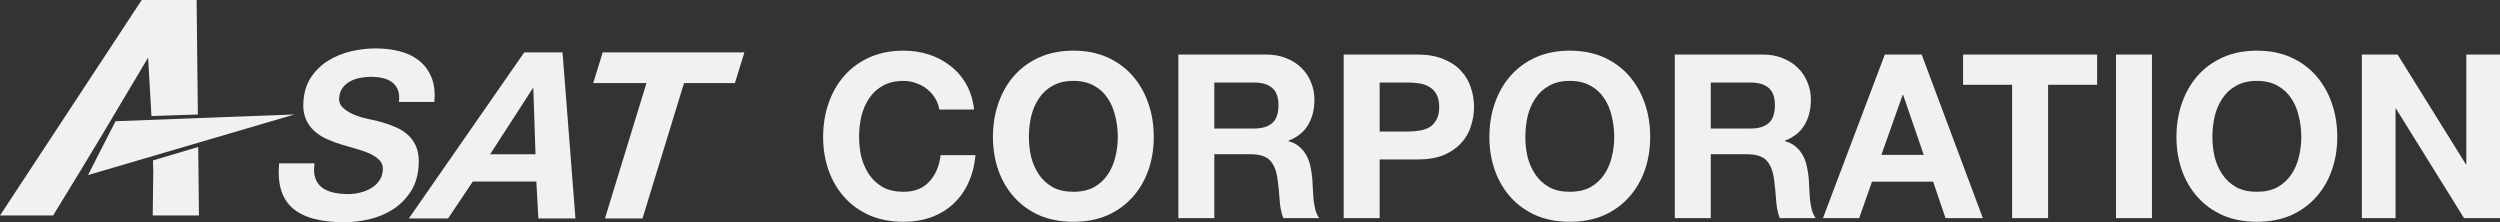
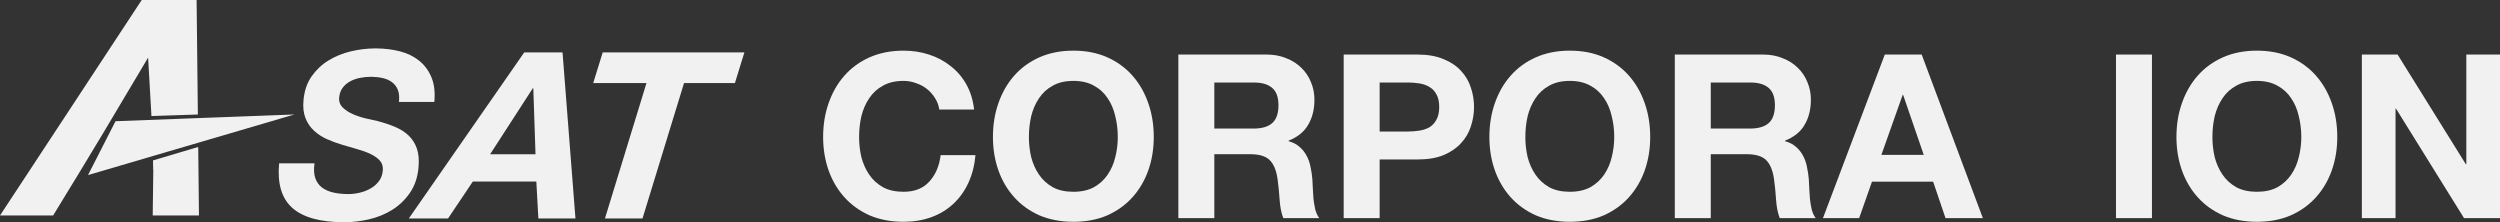
<svg xmlns="http://www.w3.org/2000/svg" width="1440" height="128" viewBox="0 0 1440 128" fill="none">
  <rect x="0" y="0" width="1440" height="128" fill="#333333" stroke="none" />
  <g clip-path="url(#clip0_238_523)">
    <path d="M181.124 94.409L181.167 94.094H160.764C159.682 105.797 162.242 114.373 168.449 119.822C174.655 125.276 184.603 127.999 198.297 127.999H198.736C203.251 127.964 207.86 127.405 212.556 126.323C217.408 125.206 221.842 123.399 225.865 120.897C229.884 118.395 233.289 115.133 236.079 111.115C238.873 107.092 240.533 102.224 241.061 96.507C241.457 92.217 241.152 88.598 240.149 85.65C239.142 82.702 237.573 80.201 235.433 78.145C233.296 76.089 230.689 74.413 227.613 73.118C224.538 71.823 221.129 70.686 217.384 69.701C215.775 69.344 213.674 68.875 211.078 68.297C208.486 67.715 205.981 66.908 203.564 65.884C201.15 64.856 199.125 63.561 197.488 61.998C195.855 60.431 195.142 58.491 195.36 56.168C195.566 53.933 196.24 52.056 197.385 50.536C198.53 49.019 199.969 47.789 201.697 46.851C203.429 45.912 205.339 45.245 207.428 44.842C209.521 44.438 211.57 44.24 213.579 44.24H214.039C216.33 44.272 218.482 44.516 220.495 44.977C222.639 45.466 224.458 46.292 225.948 47.456C227.439 48.616 228.533 50.113 229.23 51.944C229.928 53.775 230.106 56.032 229.769 58.712H250.172L250.216 58.196C250.648 52.879 250.089 48.34 248.535 44.574C246.93 40.688 244.58 37.491 241.481 34.993C238.377 32.492 234.668 30.68 230.34 29.563C226.155 28.481 221.636 27.922 216.793 27.891H215.878C211.28 27.922 206.699 28.481 202.133 29.563C197.421 30.68 193.128 32.422 189.256 34.792C185.384 37.158 182.134 40.218 179.506 43.969C176.875 47.724 175.313 52.281 174.818 57.642C174.437 61.749 174.822 65.236 175.975 68.095C177.125 70.954 178.773 73.366 180.917 75.329C183.066 77.295 185.539 78.905 188.345 80.154C191.151 81.407 194.064 82.477 197.088 83.373C200.017 84.266 202.93 85.115 205.819 85.918C208.712 86.721 211.272 87.659 213.504 88.734C215.731 89.804 217.507 91.077 218.83 92.551C220.154 94.025 220.709 95.925 220.495 98.249C220.273 100.661 219.512 102.713 218.212 104.412C216.916 106.111 215.327 107.496 213.448 108.566C211.57 109.641 209.509 110.443 207.269 110.979C205.098 111.499 202.949 111.766 200.825 111.782H200.619C197.516 111.782 194.666 111.495 192.074 110.913C189.478 110.331 187.286 109.369 185.495 108.031C183.7 106.689 182.408 104.881 181.615 102.604C180.846 100.397 180.684 97.667 181.124 94.409ZM347.162 30.168L341.693 47.855H372.365L348.442 125.854H370.078L394 47.855H423.305L428.774 30.168H347.162ZM331.463 125.854L324.02 30.168H301.973L235.468 125.854H258.063L272.359 104.548H308.924L310.101 125.854H331.463ZM113.969 65.958L87.237 66.834L85.307 33.194L59.24 76.974L46.042 98.826L30.597 124.12H-0.007L81.633 -0.001H113.248L113.969 65.958ZM114.175 84.65L114.603 124.12H87.962L88.303 97.872H88.232L88.129 92.407L114.175 84.65ZM66.544 69.817L50.691 100.847L169.59 65.938L66.544 69.817ZM307.184 50.807L308.457 88.866H282.303L306.911 50.807H307.184Z" fill="#F1F1F1" />
  </g>
  <path d="M1360.43 31.421H1381.01L1420.34 94.629H1420.6V31.421H1440V125.639H1419.28L1380.09 62.563H1379.83V125.639H1360.43V31.421Z" fill="#F1F1F1" />
  <path d="M1274.35 78.924C1274.35 82.883 1274.79 86.754 1275.67 90.537C1276.64 94.231 1278.13 97.574 1280.15 100.565C1282.18 103.556 1284.82 105.976 1288.07 107.823C1291.33 109.583 1295.29 110.462 1299.95 110.462C1304.61 110.462 1308.57 109.583 1311.82 107.823C1315.08 105.976 1317.72 103.556 1319.74 100.565C1321.77 97.574 1323.22 94.231 1324.1 90.537C1325.06 86.754 1325.55 82.883 1325.55 78.924C1325.55 74.79 1325.06 70.787 1324.1 66.916C1323.22 63.045 1321.77 59.614 1319.74 56.623C1317.72 53.544 1315.08 51.125 1311.82 49.365C1308.57 47.518 1304.61 46.594 1299.95 46.594C1295.29 46.594 1291.33 47.518 1288.07 49.365C1284.82 51.125 1282.18 53.544 1280.15 56.623C1278.13 59.614 1276.64 63.045 1275.67 66.916C1274.79 70.787 1274.35 74.79 1274.35 78.924ZM1253.63 78.924C1253.63 71.886 1254.69 65.376 1256.8 59.394C1258.91 53.324 1261.94 48.046 1265.9 43.559C1269.86 39.073 1274.7 35.554 1280.42 33.003C1286.22 30.451 1292.73 29.176 1299.95 29.176C1307.25 29.176 1313.76 30.451 1319.48 33.003C1325.2 35.554 1330.03 39.073 1333.99 43.559C1337.95 48.046 1340.99 53.324 1343.1 59.394C1345.21 65.376 1346.27 71.886 1346.27 78.924C1346.27 85.786 1345.21 92.208 1343.1 98.19C1340.99 104.084 1337.95 109.231 1333.99 113.629C1330.03 118.028 1325.2 121.503 1319.48 124.054C1313.76 126.517 1307.25 127.749 1299.95 127.749C1292.73 127.749 1286.22 126.517 1280.42 124.054C1274.7 121.503 1269.86 118.028 1265.9 113.629C1261.94 109.231 1258.91 104.084 1256.8 98.19C1254.69 92.208 1253.63 85.786 1253.63 78.924Z" fill="#F1F1F1" />
  <path d="M1218.81 31.421H1239.52V125.639H1218.81V31.421Z" fill="#F1F1F1" />
-   <path d="M1158.98 48.839H1130.74V31.421H1207.94V48.839H1179.7V125.639H1158.98V48.839Z" fill="#F1F1F1" />
  <path d="M1083.67 89.219H1108.08L1096.2 54.646H1095.94L1083.67 89.219ZM1085.65 31.421H1106.89L1142.13 125.639H1120.62L1113.49 104.658H1078.26L1070.87 125.639H1050.02L1085.65 31.421Z" fill="#F1F1F1" />
  <path d="M985.4 74.043H1008.1C1012.85 74.043 1016.41 72.988 1018.79 70.876C1021.16 68.765 1022.35 65.334 1022.35 60.584C1022.35 56.009 1021.16 52.71 1018.79 50.687C1016.41 48.575 1012.85 47.52 1008.1 47.52H985.4V74.043ZM964.682 31.421H1015.49C1019.71 31.421 1023.49 32.125 1026.83 33.532C1030.27 34.852 1033.17 36.699 1035.54 39.075C1038.01 41.45 1039.85 44.221 1041.09 47.388C1042.41 50.467 1043.07 53.81 1043.07 57.417C1043.07 62.959 1041.88 67.754 1039.5 71.8C1037.22 75.847 1033.43 78.926 1028.15 81.037V81.301C1030.71 82.005 1032.82 83.105 1034.49 84.6C1036.16 86.008 1037.52 87.723 1038.58 89.747C1039.63 91.682 1040.38 93.837 1040.82 96.213C1041.35 98.588 1041.7 100.963 1041.88 103.338C1041.97 104.834 1042.05 106.593 1042.14 108.617C1042.23 110.64 1042.36 112.707 1042.54 114.819C1042.8 116.93 1043.15 118.953 1043.59 120.889C1044.12 122.736 1044.87 124.32 1045.84 125.639H1025.12C1023.98 122.648 1023.27 119.085 1023.01 114.951C1022.74 110.816 1022.35 106.857 1021.82 103.074C1021.12 98.148 1019.62 94.541 1017.33 92.254C1015.05 89.967 1011.31 88.823 1006.12 88.823H985.4V125.639H964.682V31.421Z" fill="#F1F1F1" />
  <path d="M878.602 78.924C878.602 82.883 879.042 86.754 879.922 90.537C880.89 94.231 882.385 97.574 884.408 100.565C886.432 103.556 889.071 105.976 892.326 107.823C895.581 109.583 899.54 110.462 904.202 110.462C908.865 110.462 912.824 109.583 916.079 107.823C919.334 105.976 921.973 103.556 923.996 100.565C926.019 97.574 927.471 94.231 928.351 90.537C929.318 86.754 929.802 82.883 929.802 78.924C929.802 74.79 929.318 70.787 928.351 66.916C927.471 63.045 926.019 59.614 923.996 56.623C921.973 53.544 919.334 51.125 916.079 49.365C912.824 47.518 908.865 46.594 904.202 46.594C899.54 46.594 895.581 47.518 892.326 49.365C889.071 51.125 886.432 53.544 884.408 56.623C882.385 59.614 880.89 63.045 879.922 66.916C879.042 70.787 878.602 74.79 878.602 78.924ZM857.885 78.924C857.885 71.886 858.94 65.376 861.052 59.394C863.163 53.324 866.198 48.046 870.157 43.559C874.116 39.073 878.954 35.554 884.672 33.003C890.479 30.451 896.989 29.176 904.202 29.176C911.504 29.176 918.014 30.451 923.732 33.003C929.45 35.554 934.289 39.073 938.248 43.559C942.206 48.046 945.241 53.324 947.353 59.394C949.464 65.376 950.52 71.886 950.52 78.924C950.52 85.786 949.464 92.208 947.353 98.19C945.241 104.084 942.206 109.231 938.248 113.629C934.289 118.028 929.45 121.503 923.732 124.054C918.014 126.517 911.504 127.749 904.202 127.749C896.989 127.749 890.479 126.517 884.672 124.054C878.954 121.503 874.116 118.028 870.157 113.629C866.198 109.231 863.163 104.084 861.052 98.19C858.94 92.208 857.885 85.786 857.885 78.924Z" fill="#F1F1F1" />
  <path d="M794.678 75.759H810.777C813.152 75.759 815.439 75.583 817.639 75.231C819.838 74.879 821.773 74.219 823.445 73.252C825.116 72.196 826.436 70.745 827.404 68.897C828.459 67.05 828.987 64.63 828.987 61.639C828.987 58.648 828.459 56.229 827.404 54.382C826.436 52.534 825.116 51.127 823.445 50.159C821.773 49.103 819.838 48.4 817.639 48.048C815.439 47.696 813.152 47.52 810.777 47.52H794.678V75.759ZM773.96 31.421H816.451C822.345 31.421 827.36 32.301 831.494 34.06C835.629 35.732 838.972 37.975 841.523 40.79C844.162 43.605 846.054 46.816 847.197 50.423C848.429 54.03 849.045 57.769 849.045 61.639C849.045 65.422 848.429 69.161 847.197 72.856C846.054 76.463 844.162 79.674 841.523 82.489C838.972 85.304 835.629 87.591 831.494 89.351C827.36 91.022 822.345 91.858 816.451 91.858H794.678V125.639H773.96V31.421Z" fill="#F1F1F1" />
  <path d="M699.446 74.043H722.143C726.893 74.043 730.456 72.988 732.832 70.876C735.207 68.765 736.394 65.334 736.394 60.584C736.394 56.009 735.207 52.71 732.832 50.687C730.456 48.575 726.893 47.52 722.143 47.52H699.446V74.043ZM678.729 31.421H729.533C733.755 31.421 737.538 32.125 740.881 33.532C744.312 34.852 747.215 36.699 749.59 39.075C752.054 41.45 753.901 44.221 755.133 47.388C756.452 50.467 757.112 53.81 757.112 57.417C757.112 62.959 755.924 67.754 753.549 71.8C751.262 75.847 747.479 78.926 742.201 81.037V81.301C744.752 82.005 746.863 83.105 748.535 84.6C750.206 86.008 751.57 87.723 752.625 89.747C753.681 91.682 754.429 93.837 754.869 96.213C755.396 98.588 755.748 100.963 755.924 103.338C756.012 104.834 756.1 106.593 756.188 108.617C756.276 110.64 756.408 112.707 756.584 114.819C756.848 116.93 757.2 118.953 757.64 120.889C758.168 122.736 758.915 124.32 759.883 125.639H739.166C738.022 122.648 737.318 119.085 737.054 114.951C736.79 110.816 736.394 106.857 735.867 103.074C735.163 98.148 733.667 94.541 731.38 92.254C729.093 89.967 725.354 88.823 720.164 88.823H699.446V125.639H678.729V31.421Z" fill="#F1F1F1" />
  <path d="M592.648 78.924C592.648 82.883 593.088 86.754 593.968 90.537C594.935 94.231 596.431 97.574 598.454 100.565C600.478 103.556 603.117 105.976 606.372 107.823C609.627 109.583 613.586 110.462 618.248 110.462C622.911 110.462 626.869 109.583 630.124 107.823C633.379 105.976 636.019 103.556 638.042 100.565C640.065 97.574 641.517 94.231 642.397 90.537C643.364 86.754 643.848 82.883 643.848 78.924C643.848 74.79 643.364 70.787 642.397 66.916C641.517 63.045 640.065 59.614 638.042 56.623C636.019 53.544 633.379 51.125 630.124 49.365C626.869 47.518 622.911 46.594 618.248 46.594C613.586 46.594 609.627 47.518 606.372 49.365C603.117 51.125 600.478 53.544 598.454 56.623C596.431 59.614 594.935 63.045 593.968 66.916C593.088 70.787 592.648 74.79 592.648 78.924ZM571.931 78.924C571.931 71.886 572.986 65.376 575.098 59.394C577.209 53.324 580.244 48.046 584.203 43.559C588.162 39.073 593 35.554 598.718 33.003C604.524 30.451 611.034 29.176 618.248 29.176C625.55 29.176 632.06 30.451 637.778 33.003C643.496 35.554 648.335 39.073 652.293 43.559C656.252 48.046 659.287 53.324 661.399 59.394C663.51 65.376 664.566 71.886 664.566 78.924C664.566 85.786 663.51 92.208 661.399 98.19C659.287 104.084 656.252 109.231 652.293 113.629C648.335 118.028 643.496 121.503 637.778 124.054C632.06 126.517 625.55 127.749 618.248 127.749C611.034 127.749 604.524 126.517 598.718 124.054C593 121.503 588.162 118.028 584.203 113.629C580.244 109.231 577.209 104.084 575.098 98.19C572.986 92.208 571.931 85.786 571.931 78.924Z" fill="#F1F1F1" />
  <path d="M541.025 63.089C540.673 60.714 539.881 58.559 538.649 56.623C537.418 54.6 535.878 52.84 534.031 51.345C532.183 49.849 530.072 48.706 527.697 47.914C525.41 47.034 522.99 46.594 520.439 46.594C515.777 46.594 511.818 47.518 508.563 49.365C505.308 51.125 502.669 53.544 500.645 56.623C498.622 59.614 497.126 63.045 496.159 66.916C495.279 70.787 494.839 74.79 494.839 78.924C494.839 82.883 495.279 86.754 496.159 90.537C497.126 94.231 498.622 97.574 500.645 100.565C502.669 103.556 505.308 105.976 508.563 107.823C511.818 109.583 515.777 110.462 520.439 110.462C526.773 110.462 531.7 108.527 535.218 104.656C538.825 100.785 541.025 95.683 541.816 89.349H561.874C561.346 95.243 559.983 100.565 557.783 105.316C555.584 110.066 552.681 114.113 549.074 117.456C545.467 120.799 541.245 123.35 536.406 125.11C531.568 126.869 526.245 127.749 520.439 127.749C513.225 127.749 506.715 126.517 500.909 124.054C495.191 121.503 490.352 118.028 486.394 113.629C482.435 109.231 479.4 104.084 477.289 98.19C475.177 92.208 474.122 85.786 474.122 78.924C474.122 71.886 475.177 65.376 477.289 59.394C479.4 53.324 482.435 48.046 486.394 43.559C490.352 39.073 495.191 35.554 500.909 33.003C506.715 30.451 513.225 29.176 520.439 29.176C525.629 29.176 530.512 29.924 535.086 31.419C539.749 32.915 543.884 35.114 547.491 38.017C551.185 40.832 554.22 44.351 556.596 48.574C558.971 52.796 560.467 57.635 561.082 63.089H541.025Z" fill="#F1F1F1" />
  <defs>
    <clipPath id="clip0_238_523">
      <rect width="432" height="128" fill="white" />
    </clipPath>
  </defs>
</svg>